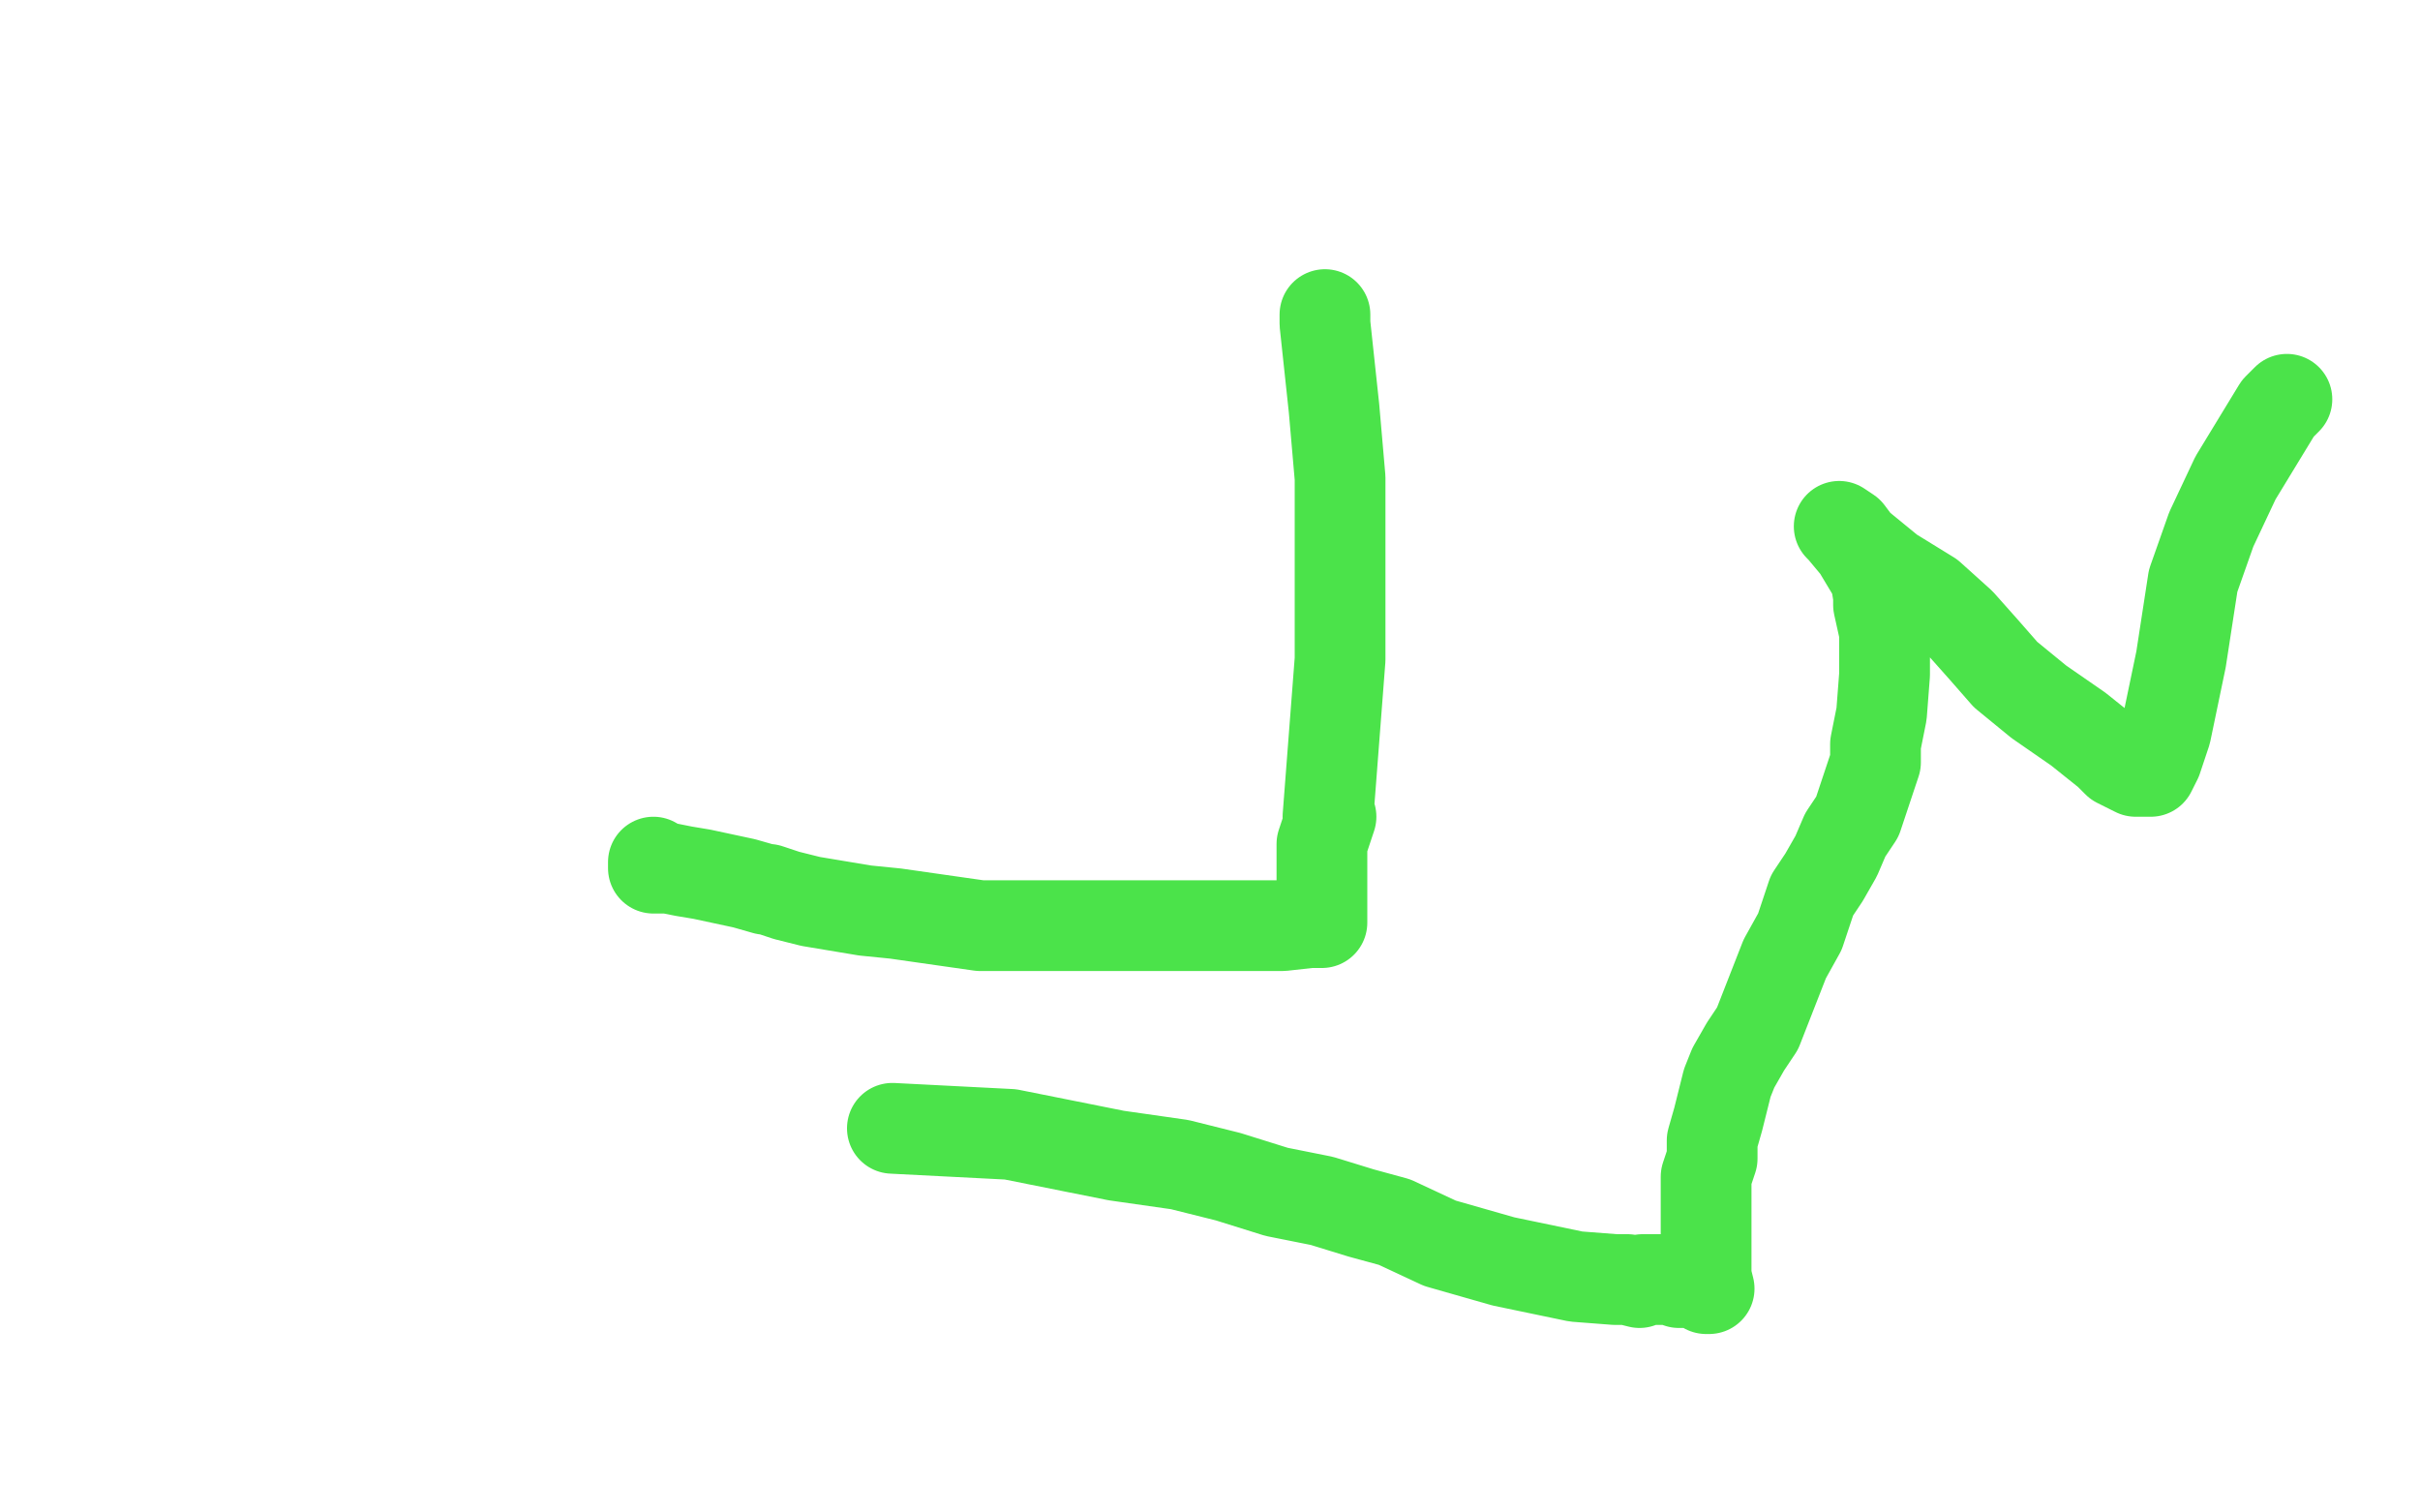
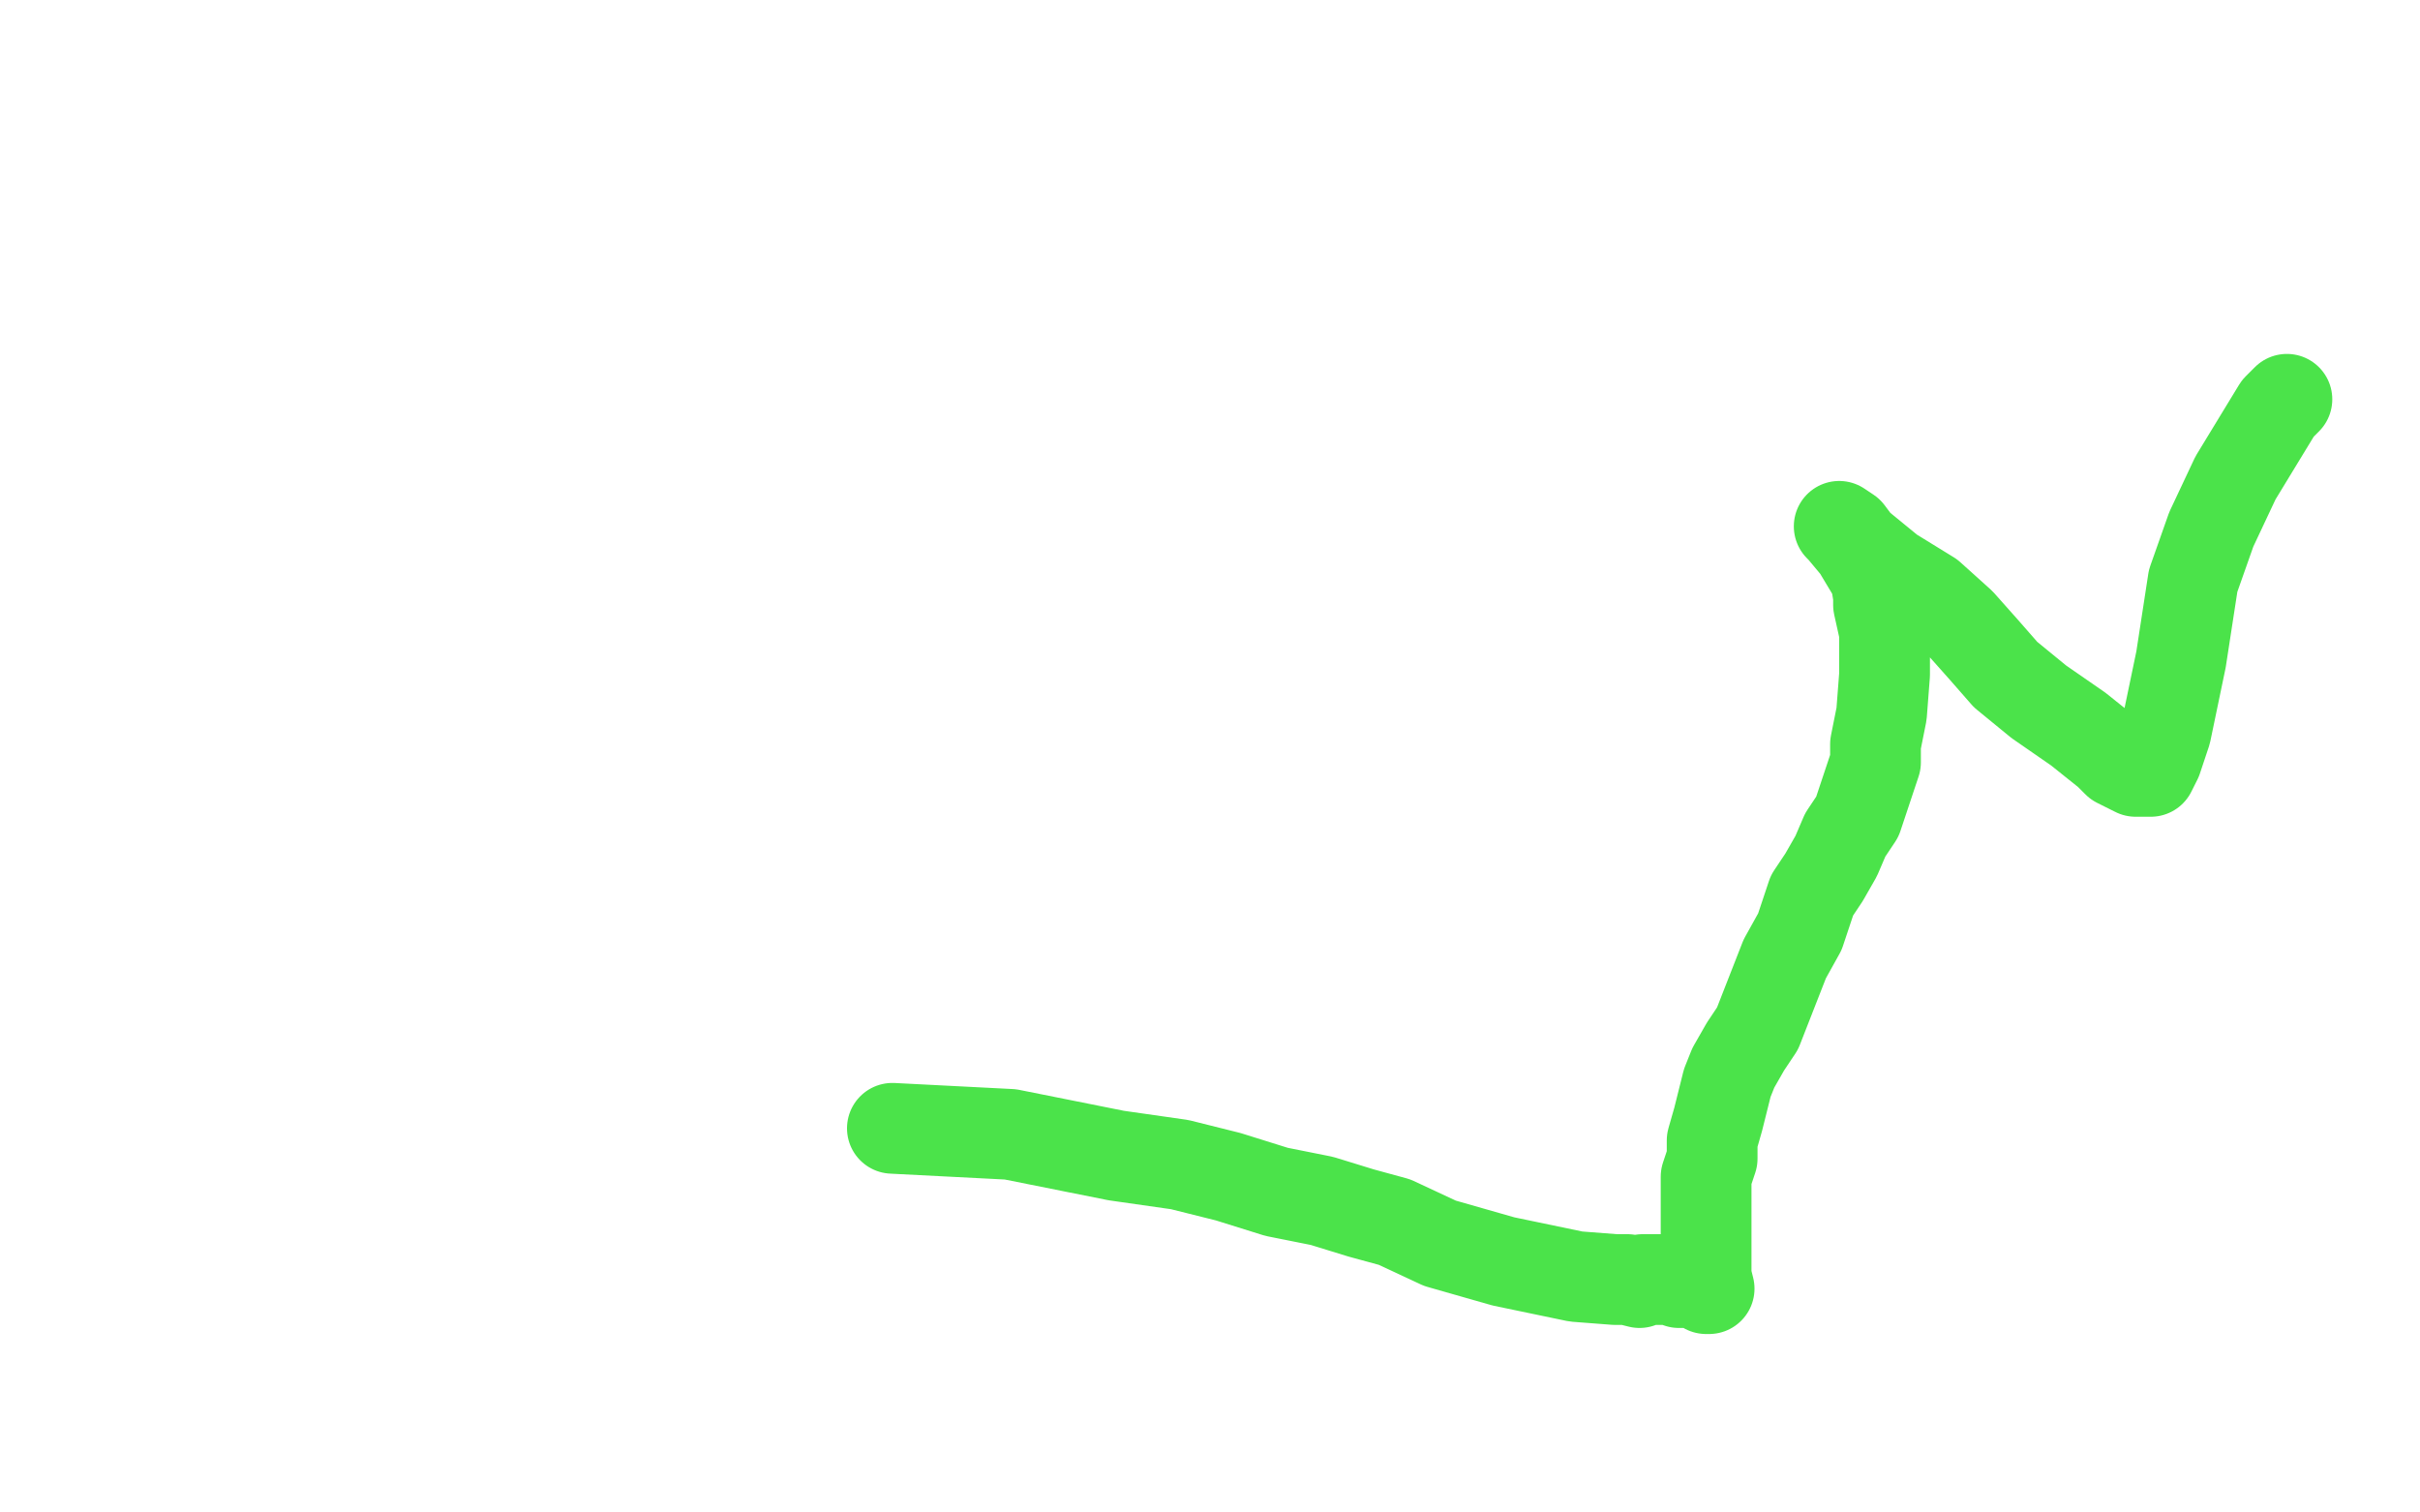
<svg xmlns="http://www.w3.org/2000/svg" width="800" height="500" version="1.1" style="stroke-antialiasing: false">
  <desc>This SVG has been created on https://colorillo.com/</desc>
  <rect x="0" y="0" width="800" height="500" style="fill: rgb(255,255,255); stroke-width:0" />
-   <polyline points="438,104 438,107 438,107 441,135 441,135 443,158 443,158 443,171 443,171 443,183 443,183 443,195 443,195 443,203 443,218 439,270 440,270 438,276 437,279 437,288 437,291 437,292 437,298 437,302 437,304 437,305 433,305 424,306 403,306 357,306 343,306 324,306 296,302 286,301 268,298 260,296 254,294 253,294 246,292 232,289 226,288 221,287 217,287 217,287 216,287 216,285" style="fill: none; stroke: #4be34a; stroke-width: 30; stroke-linejoin: round; stroke-linecap: round; stroke-antialiasing: false; stroke-antialias: 0; opacity: 1.0" />
  <polyline points="295,373 334,375 334,375 369,382 369,382 390,385 390,385 406,389 406,389 422,394 422,394 437,397 437,397 450,401 461,404 476,411 497,417 521,422 534,423 538,423 542,424 543,423 545,423 549,423 553,423 555,424 559,424 561,424 564,426 565,426 564,422 564,417 564,411 564,393 564,389 566,383 566,377 568,370 571,358 573,353 577,346 581,340 590,317 595,308 599,296 603,290 607,283 610,276 614,270 620,252 620,246 622,236 623,223 623,209 621,200 621,197 620,191 614,181 609,175 608,174 611,176 614,180 625,189 638,197 648,206 656,215 663,223 674,232 687,241 697,249 700,252 702,253 706,255 710,255 711,255 713,251 716,242 721,218 725,192 731,175 739,158 753,135 756,132" style="fill: none; stroke: #4be34a; stroke-width: 30; stroke-linejoin: round; stroke-linecap: round; stroke-antialiasing: false; stroke-antialias: 0; opacity: 1.0" />
</svg>